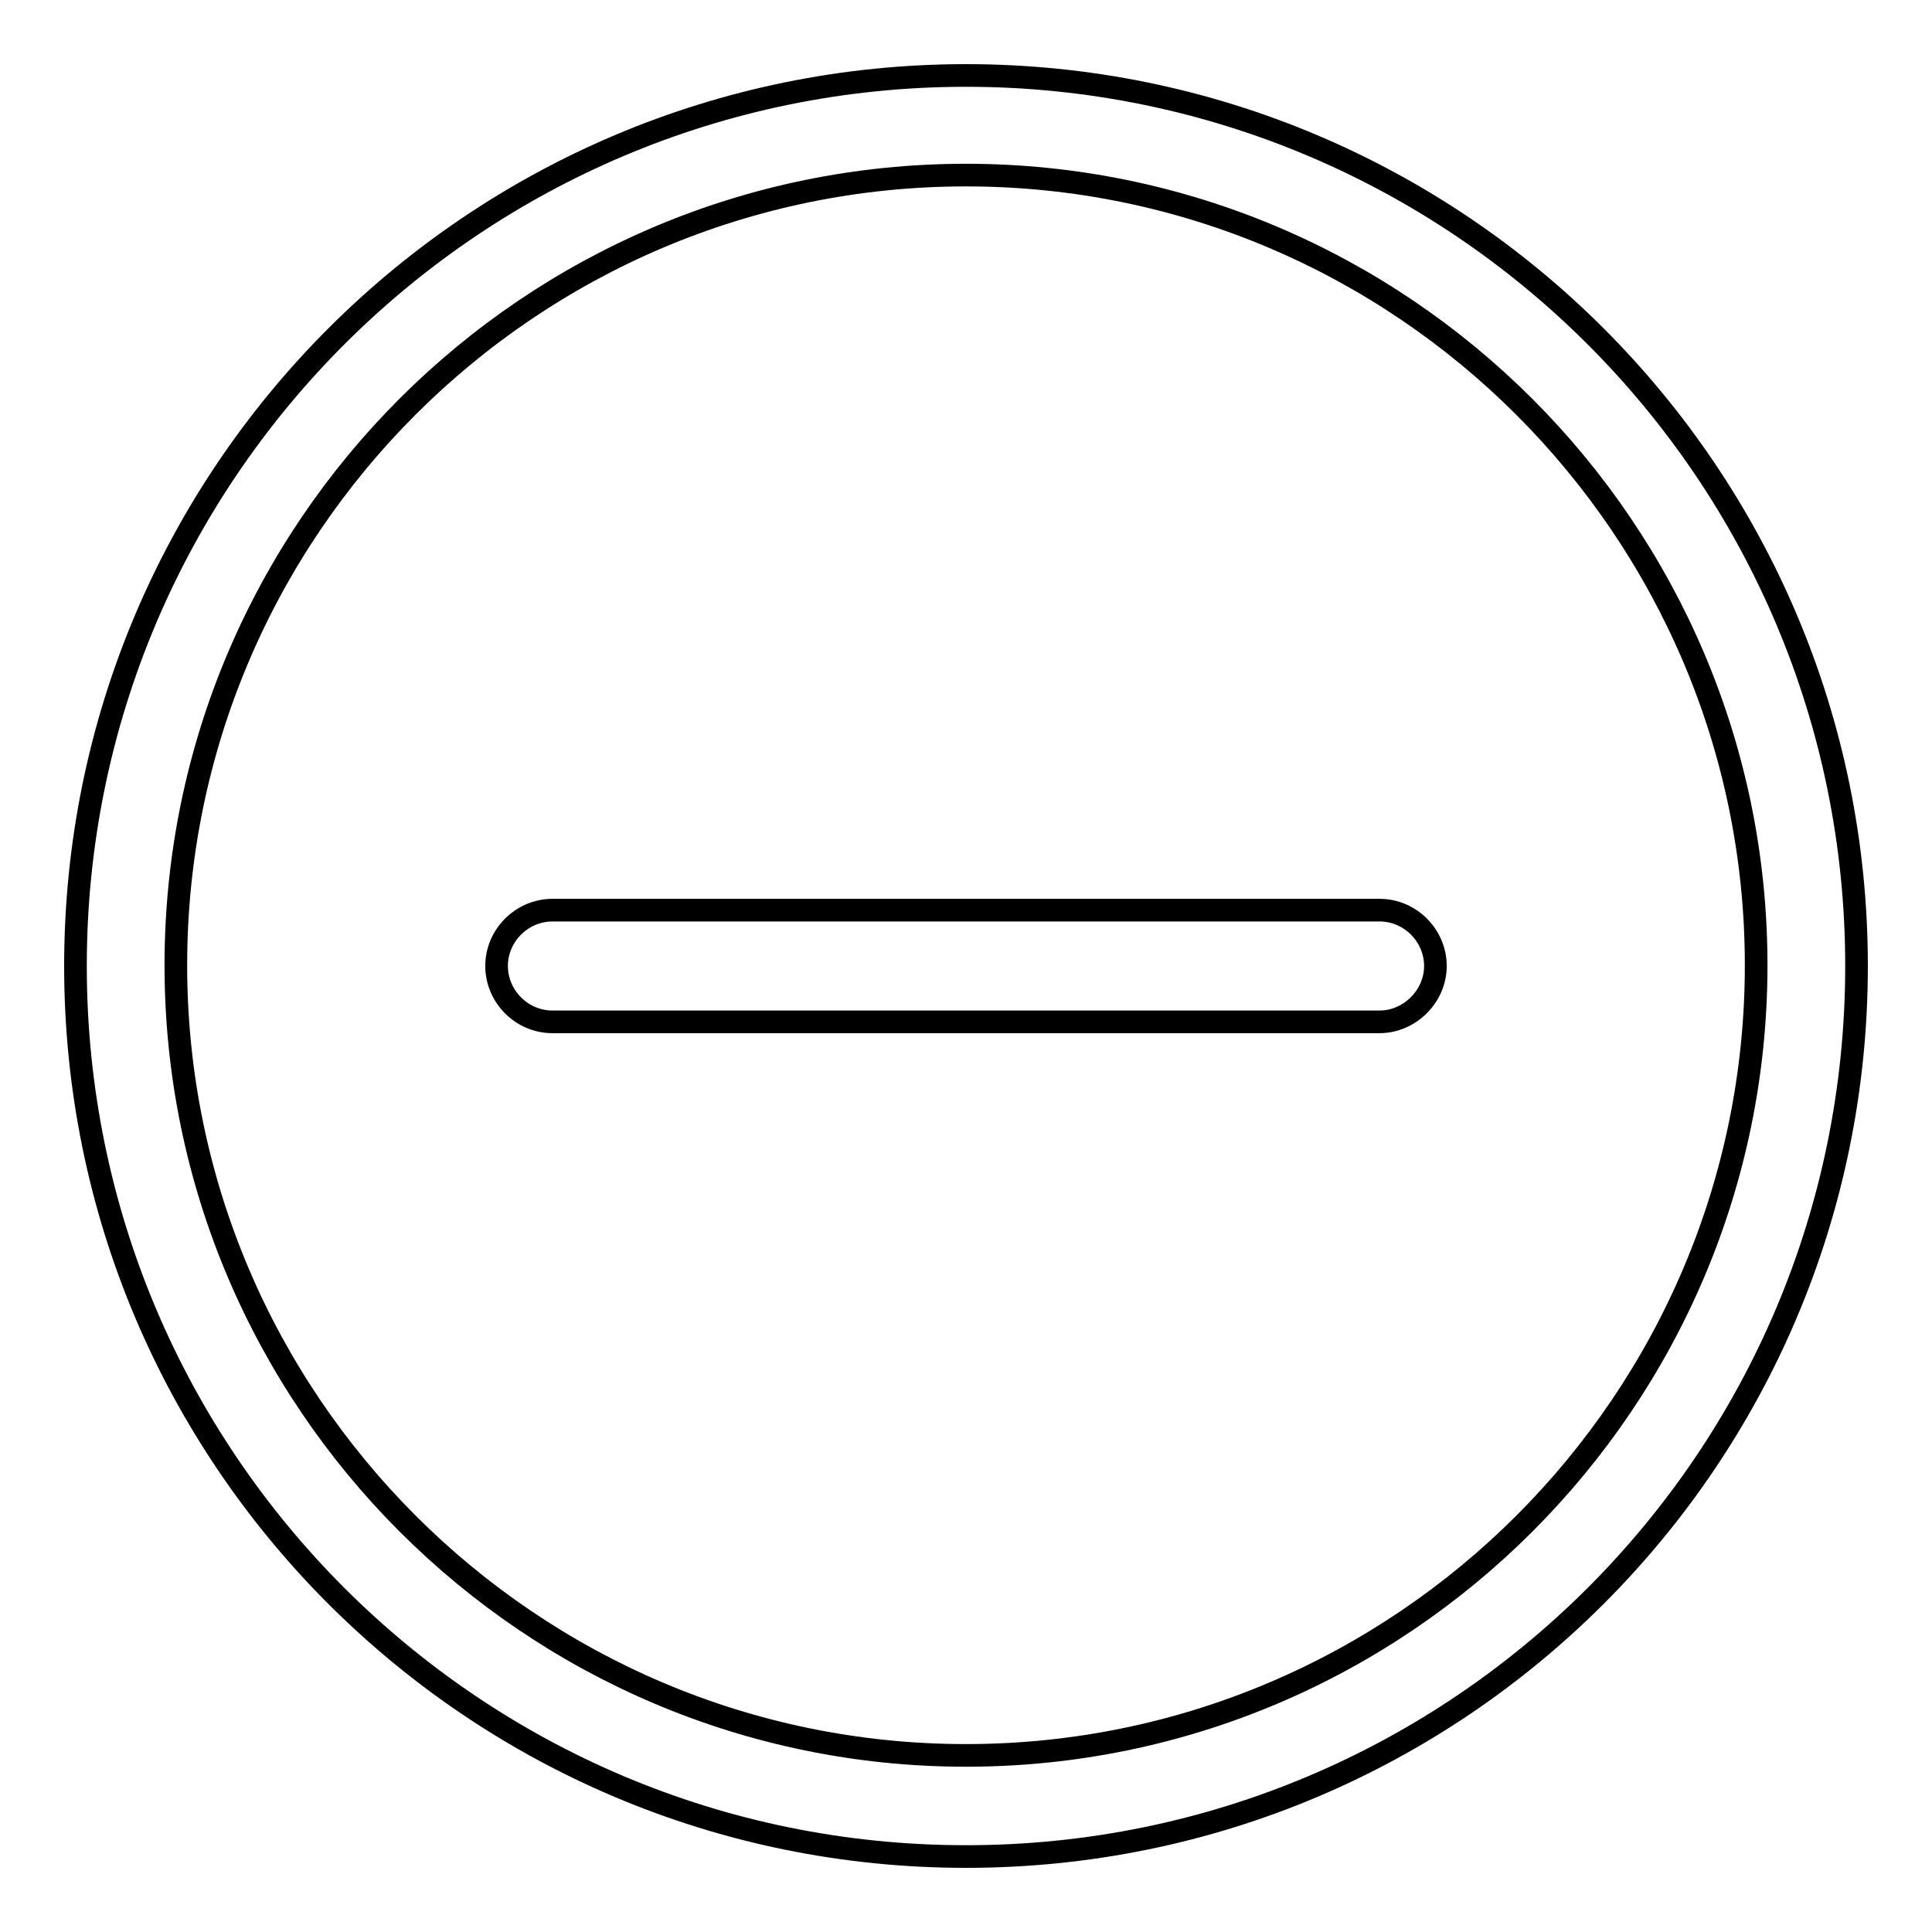
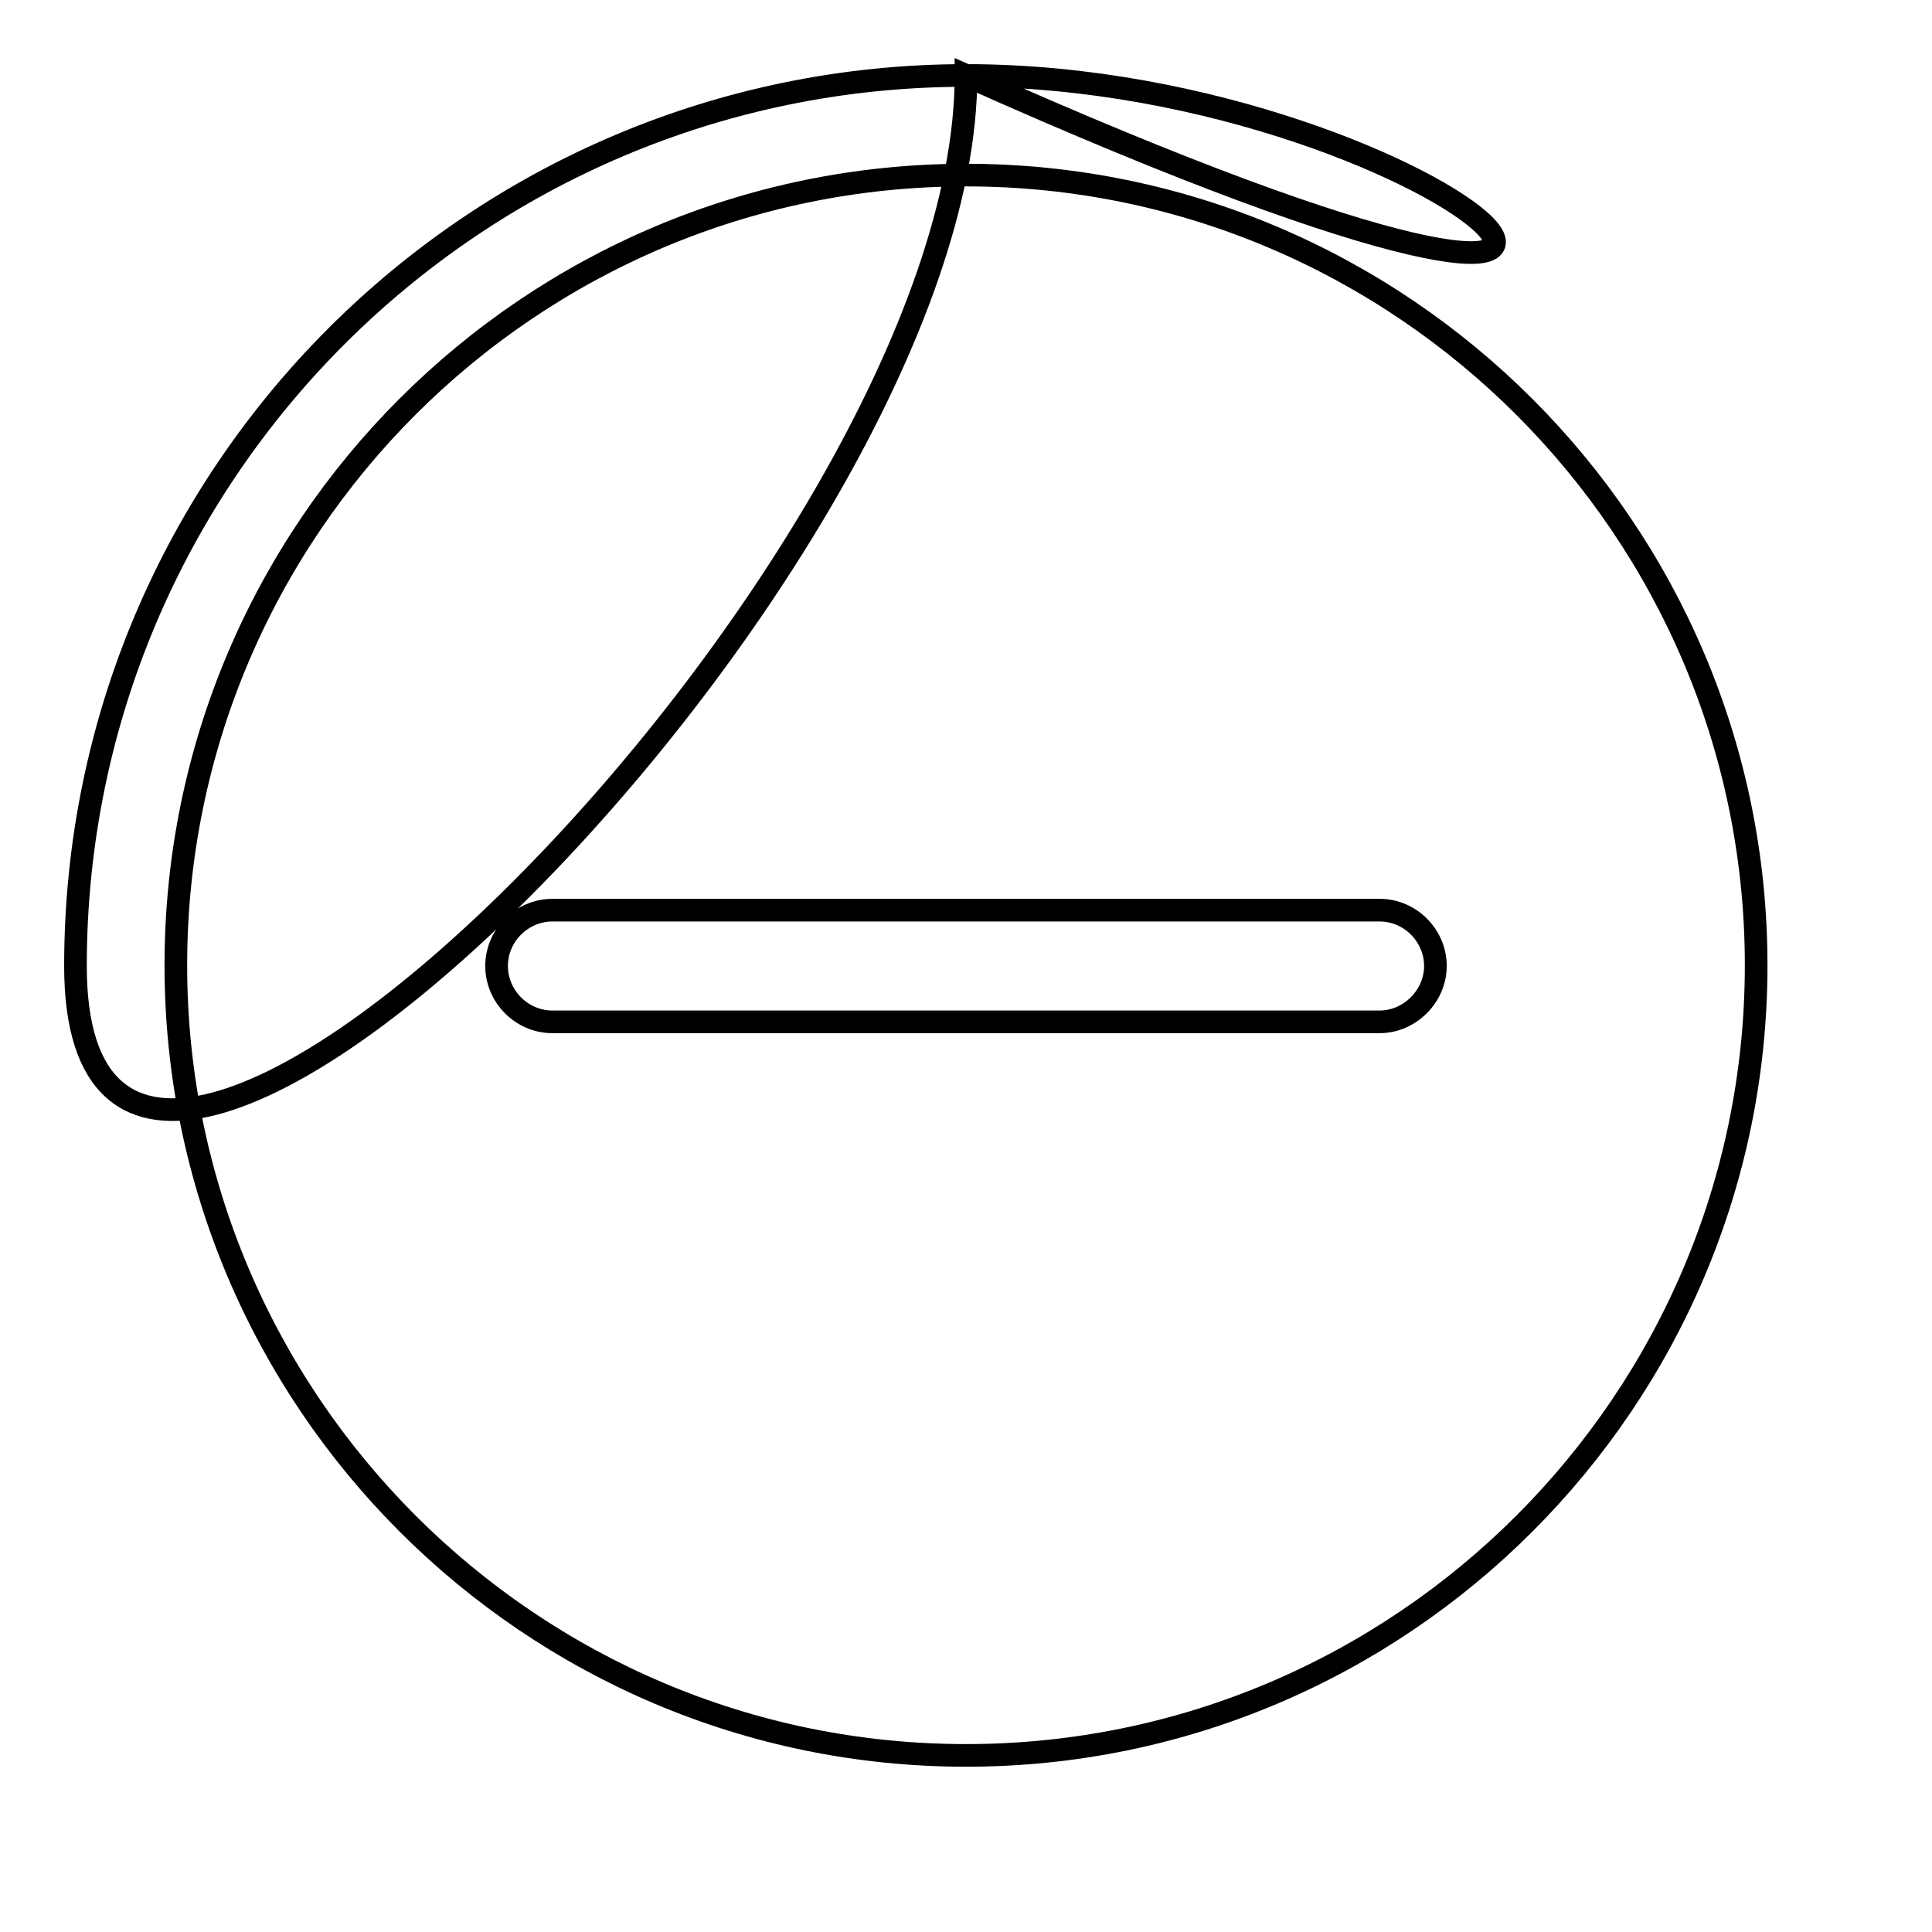
<svg xmlns="http://www.w3.org/2000/svg" version="1.1" x="0px" y="0px" viewBox="0 0 256 256" enable-background="new 0 0 256 256" xml:space="preserve">
  <g>
-     <path stroke-width="3" fill-opacity="0" stroke="#000000" d="M128,23.2c57.7,0,104.7,47,104.7,104.7c0,57.7-47,104.7-104.7,104.7c-57.7,0-104.7-47-104.7-104.7 C23.3,70.1,70.3,23.2,128,23.2 M128,10C62.9,10,10,62.8,10,128c0,65.2,52.8,118,118,118s118-52.8,118-118C246,62.8,193.1,10,128,10 z M182.8,135.4H73.2c-4.1,0-7.4-3.4-7.4-7.4c0-4.1,3.4-7.4,7.4-7.4h109.6c4.1,0,7.4,3.4,7.4,7.4C190.2,132,186.8,135.4,182.8,135.4 z" />
+     <path stroke-width="3" fill-opacity="0" stroke="#000000" d="M128,23.2c57.7,0,104.7,47,104.7,104.7c0,57.7-47,104.7-104.7,104.7c-57.7,0-104.7-47-104.7-104.7 C23.3,70.1,70.3,23.2,128,23.2 M128,10C62.9,10,10,62.8,10,128s118-52.8,118-118C246,62.8,193.1,10,128,10 z M182.8,135.4H73.2c-4.1,0-7.4-3.4-7.4-7.4c0-4.1,3.4-7.4,7.4-7.4h109.6c4.1,0,7.4,3.4,7.4,7.4C190.2,132,186.8,135.4,182.8,135.4 z" />
  </g>
</svg>